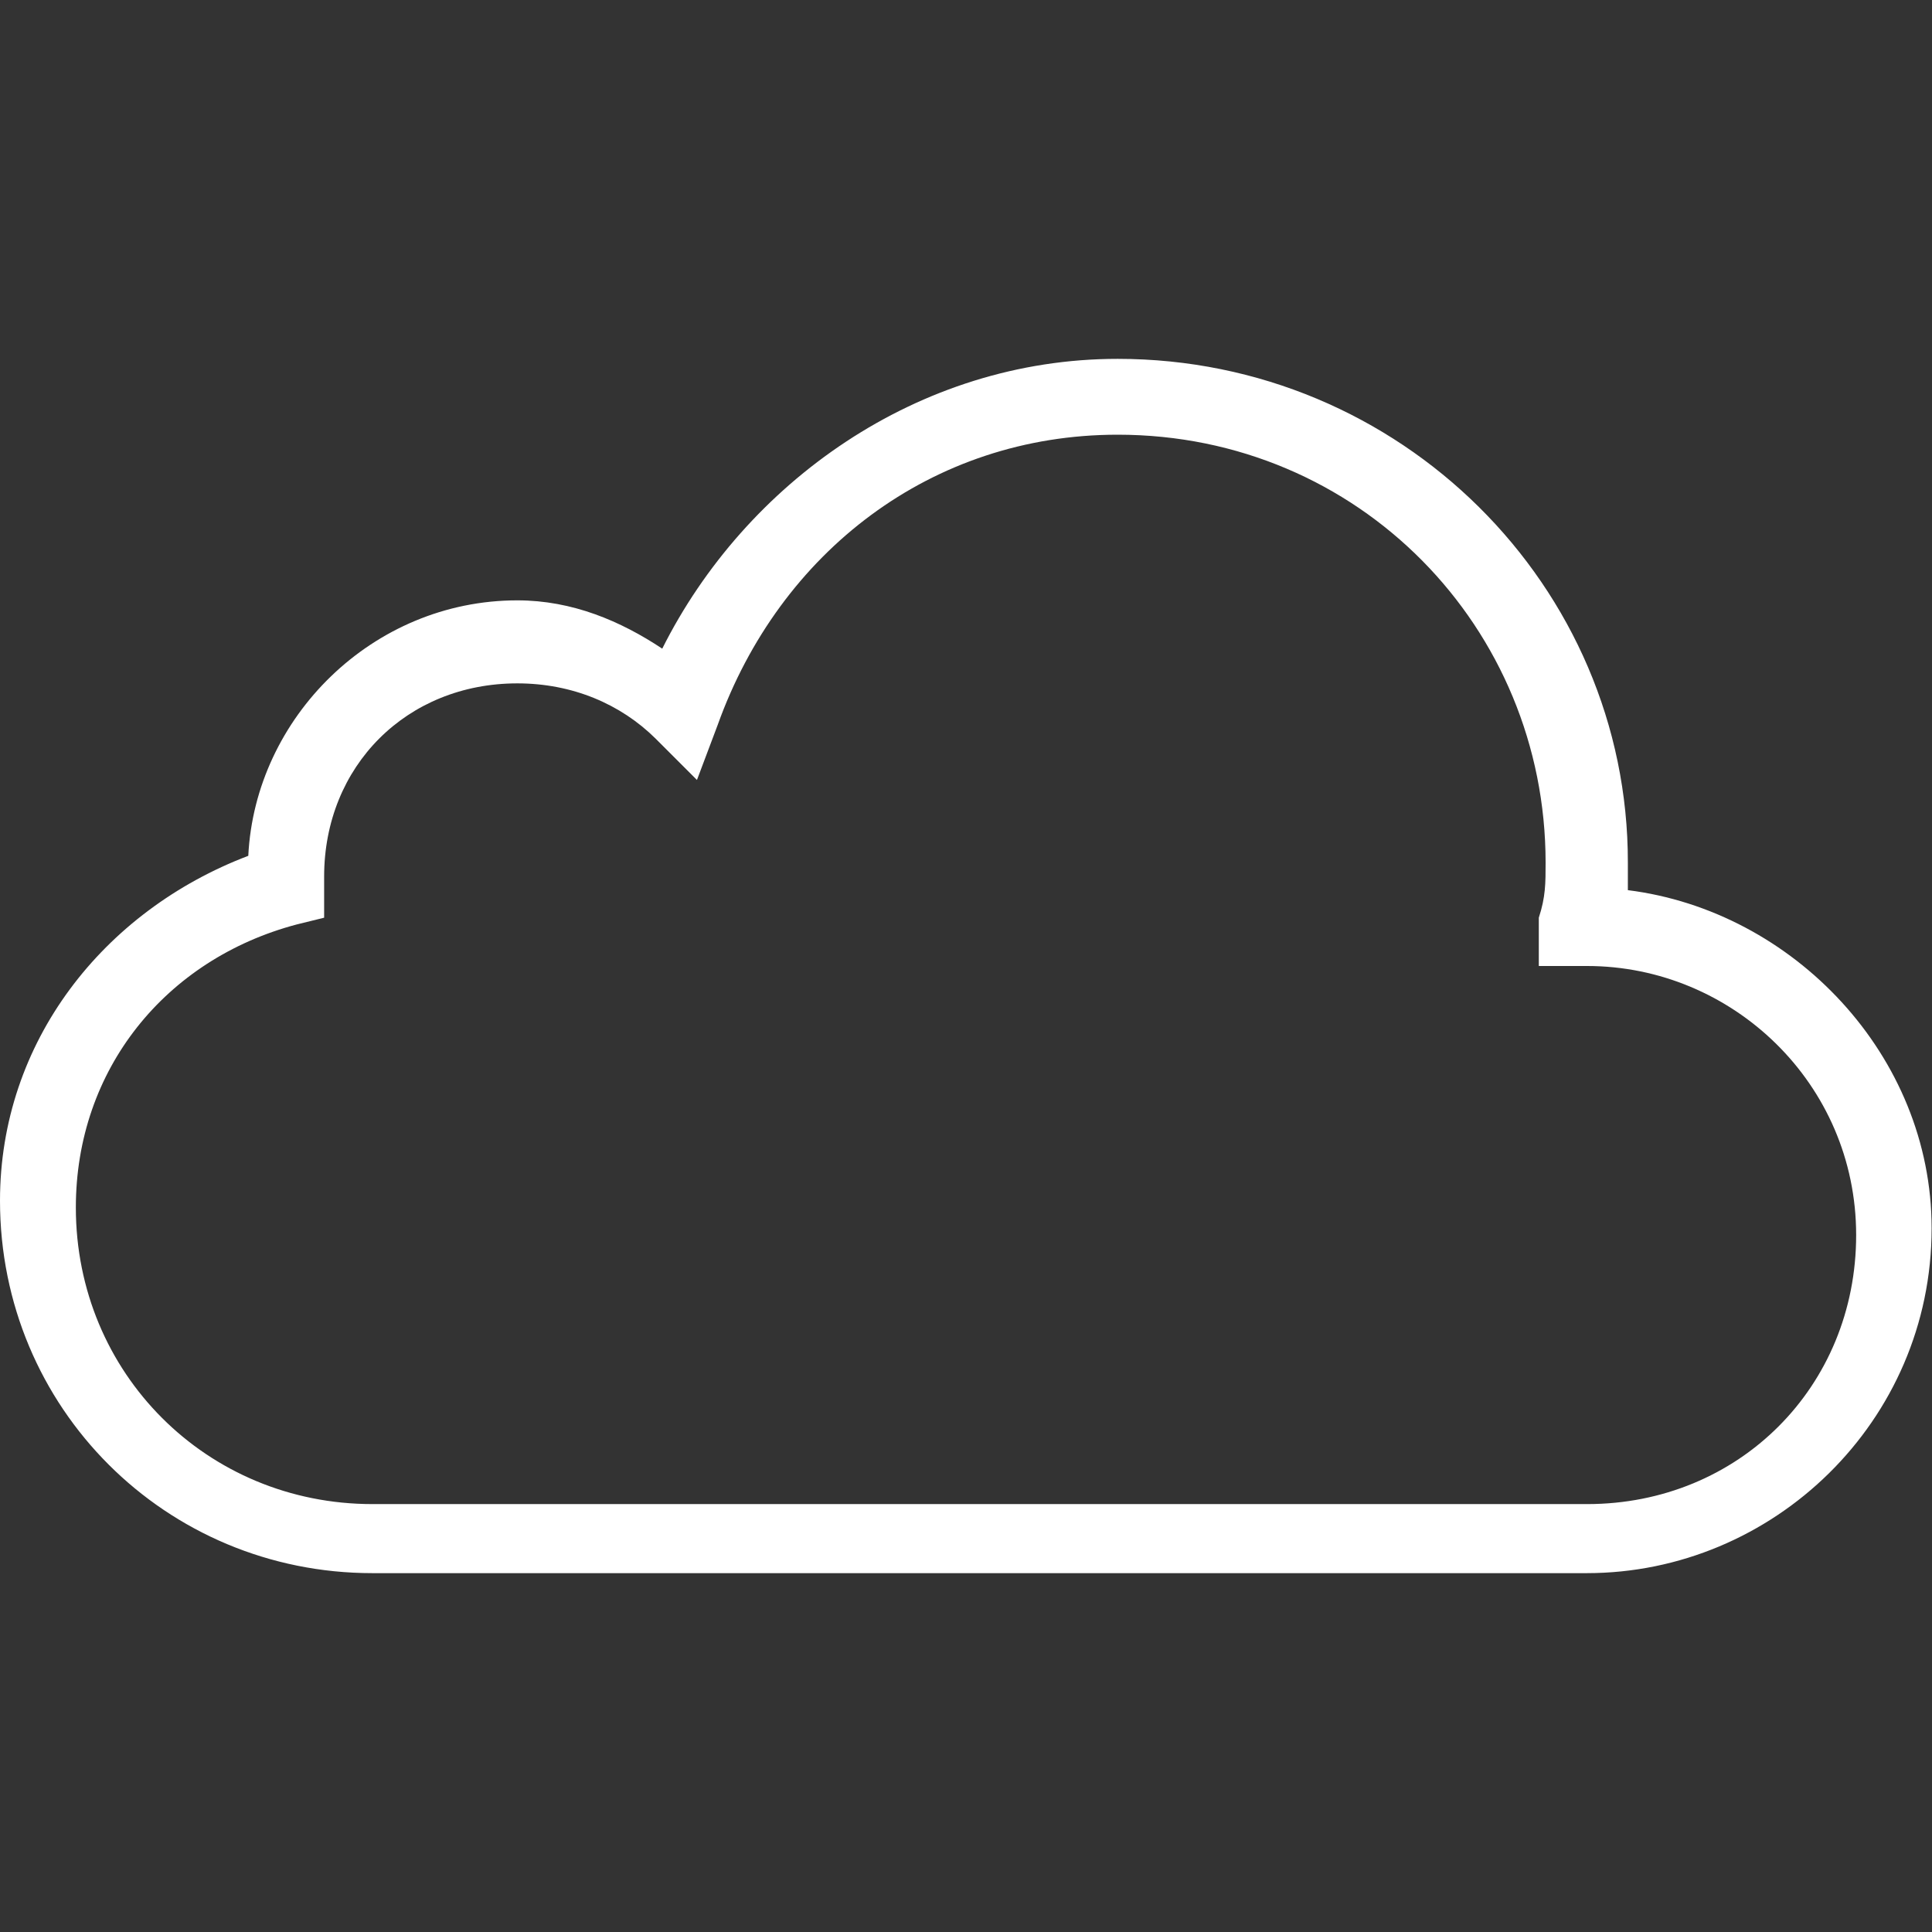
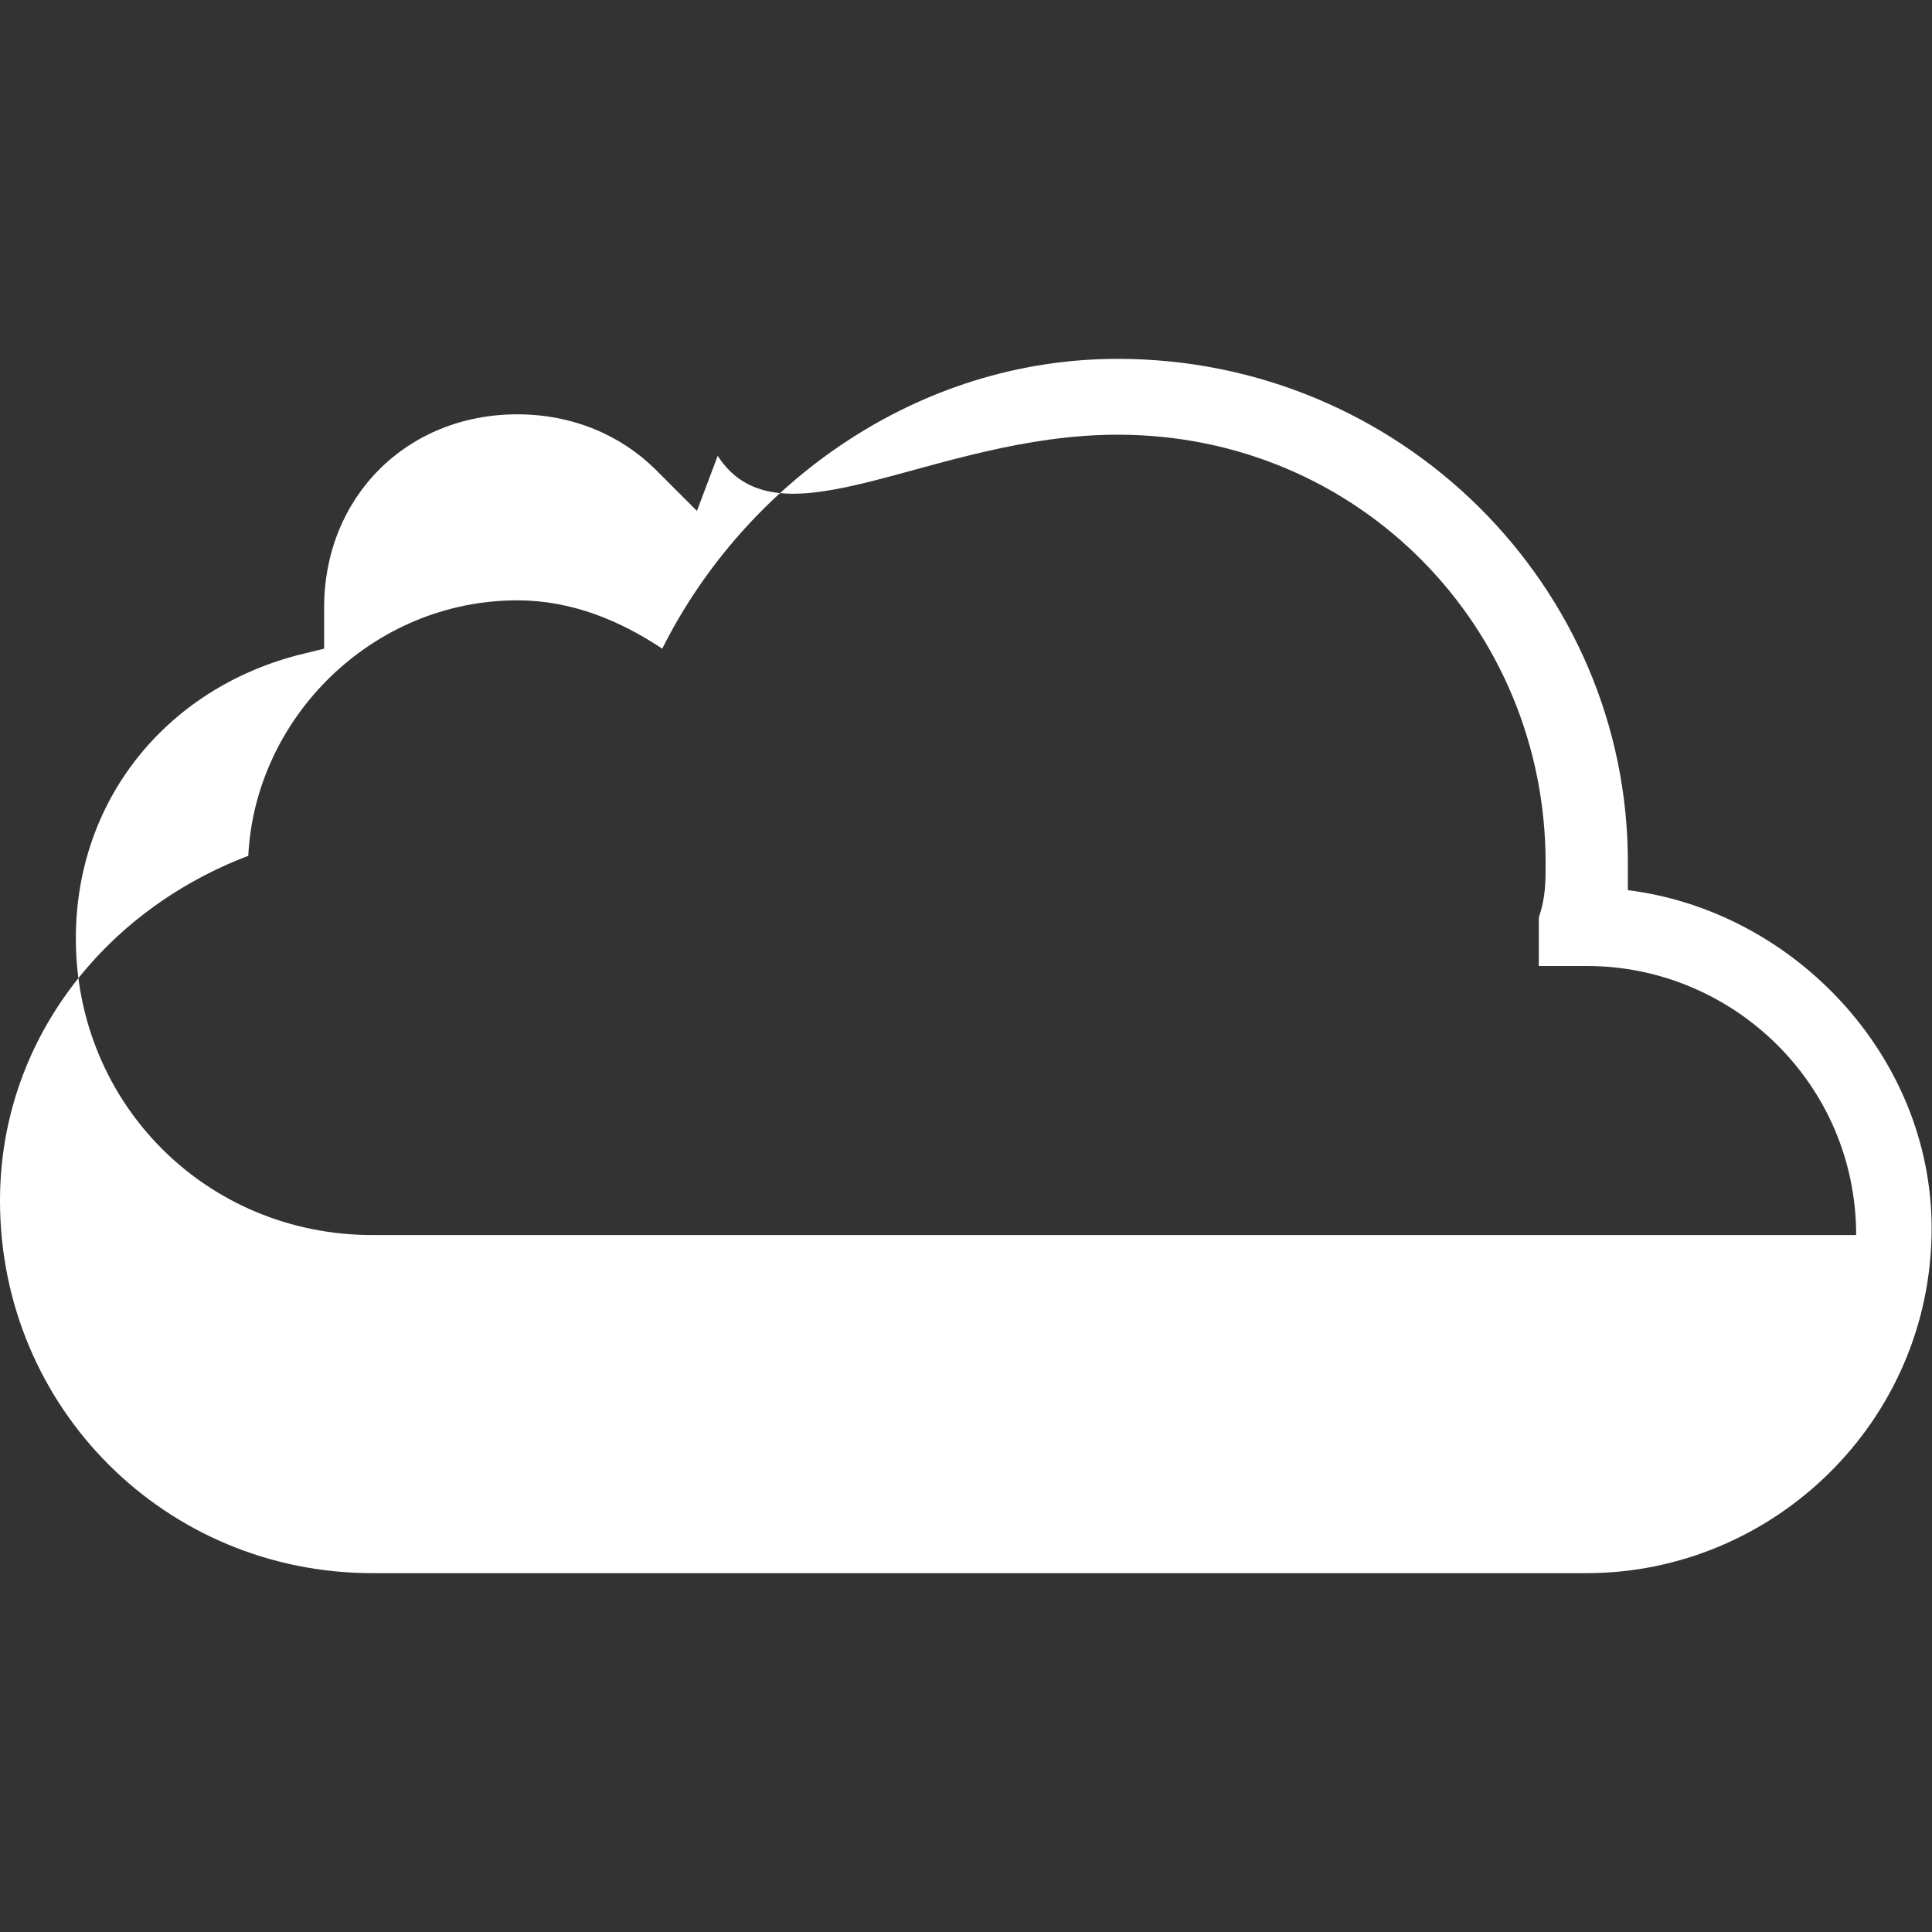
<svg xmlns="http://www.w3.org/2000/svg" version="1.1" id="Layer_1" x="0px" y="0px" viewBox="0 0 512 512" style="enable-background:new 0 0 512 512;" xml:space="preserve">
  <rect x="0" y="0" width="512" height="512" fill="#333333" stroke="none" />
  <style type="text/css">
	.st0{fill:#FFFFFF;}
</style>
-   <path class="st0" d="M296.2,95.1c-53,0-98.7,32.9-120.7,76.8c-11-7.3-23.8-12.8-38.4-12.8c-38.4,0-69.5,31.1-71.3,67.7  C27.4,241.4,0,276.1,0,318.2c0,54.9,43.9,98.7,98.7,98.7h321.8c49.4,0,91.4-40.2,91.4-91.4c0-45.7-36.6-84.1-80.5-89.6  c0-1.8,0-5.5,0-7.3C431.5,155.4,371.2,95.1,296.2,95.1z M296.2,115.2c64,0,113.4,51.2,113.4,113.4c0,5.5,0,9.1-1.8,14.6V256h12.8  c38.4,0,71.3,31.1,71.3,71.3s-31.1,71.3-71.3,71.3H98.7c-43.9,0-78.6-34.7-78.6-78.6c0-36.6,23.8-65.8,58.5-75l7.3-1.8v-9.1  c0-1.8,0-1.8,0-1.8c0-29.3,21.9-51.2,51.2-51.2c14.6,0,27.4,5.5,36.6,14.6l11,11l5.5-14.6C206.6,146.3,246.9,115.2,296.2,115.2z" />
+   <path class="st0" d="M296.2,95.1c-53,0-98.7,32.9-120.7,76.8c-11-7.3-23.8-12.8-38.4-12.8c-38.4,0-69.5,31.1-71.3,67.7  C27.4,241.4,0,276.1,0,318.2c0,54.9,43.9,98.7,98.7,98.7h321.8c49.4,0,91.4-40.2,91.4-91.4c0-45.7-36.6-84.1-80.5-89.6  c0-1.8,0-5.5,0-7.3C431.5,155.4,371.2,95.1,296.2,95.1z M296.2,115.2c64,0,113.4,51.2,113.4,113.4c0,5.5,0,9.1-1.8,14.6V256h12.8  c38.4,0,71.3,31.1,71.3,71.3H98.7c-43.9,0-78.6-34.7-78.6-78.6c0-36.6,23.8-65.8,58.5-75l7.3-1.8v-9.1  c0-1.8,0-1.8,0-1.8c0-29.3,21.9-51.2,51.2-51.2c14.6,0,27.4,5.5,36.6,14.6l11,11l5.5-14.6C206.6,146.3,246.9,115.2,296.2,115.2z" />
</svg>